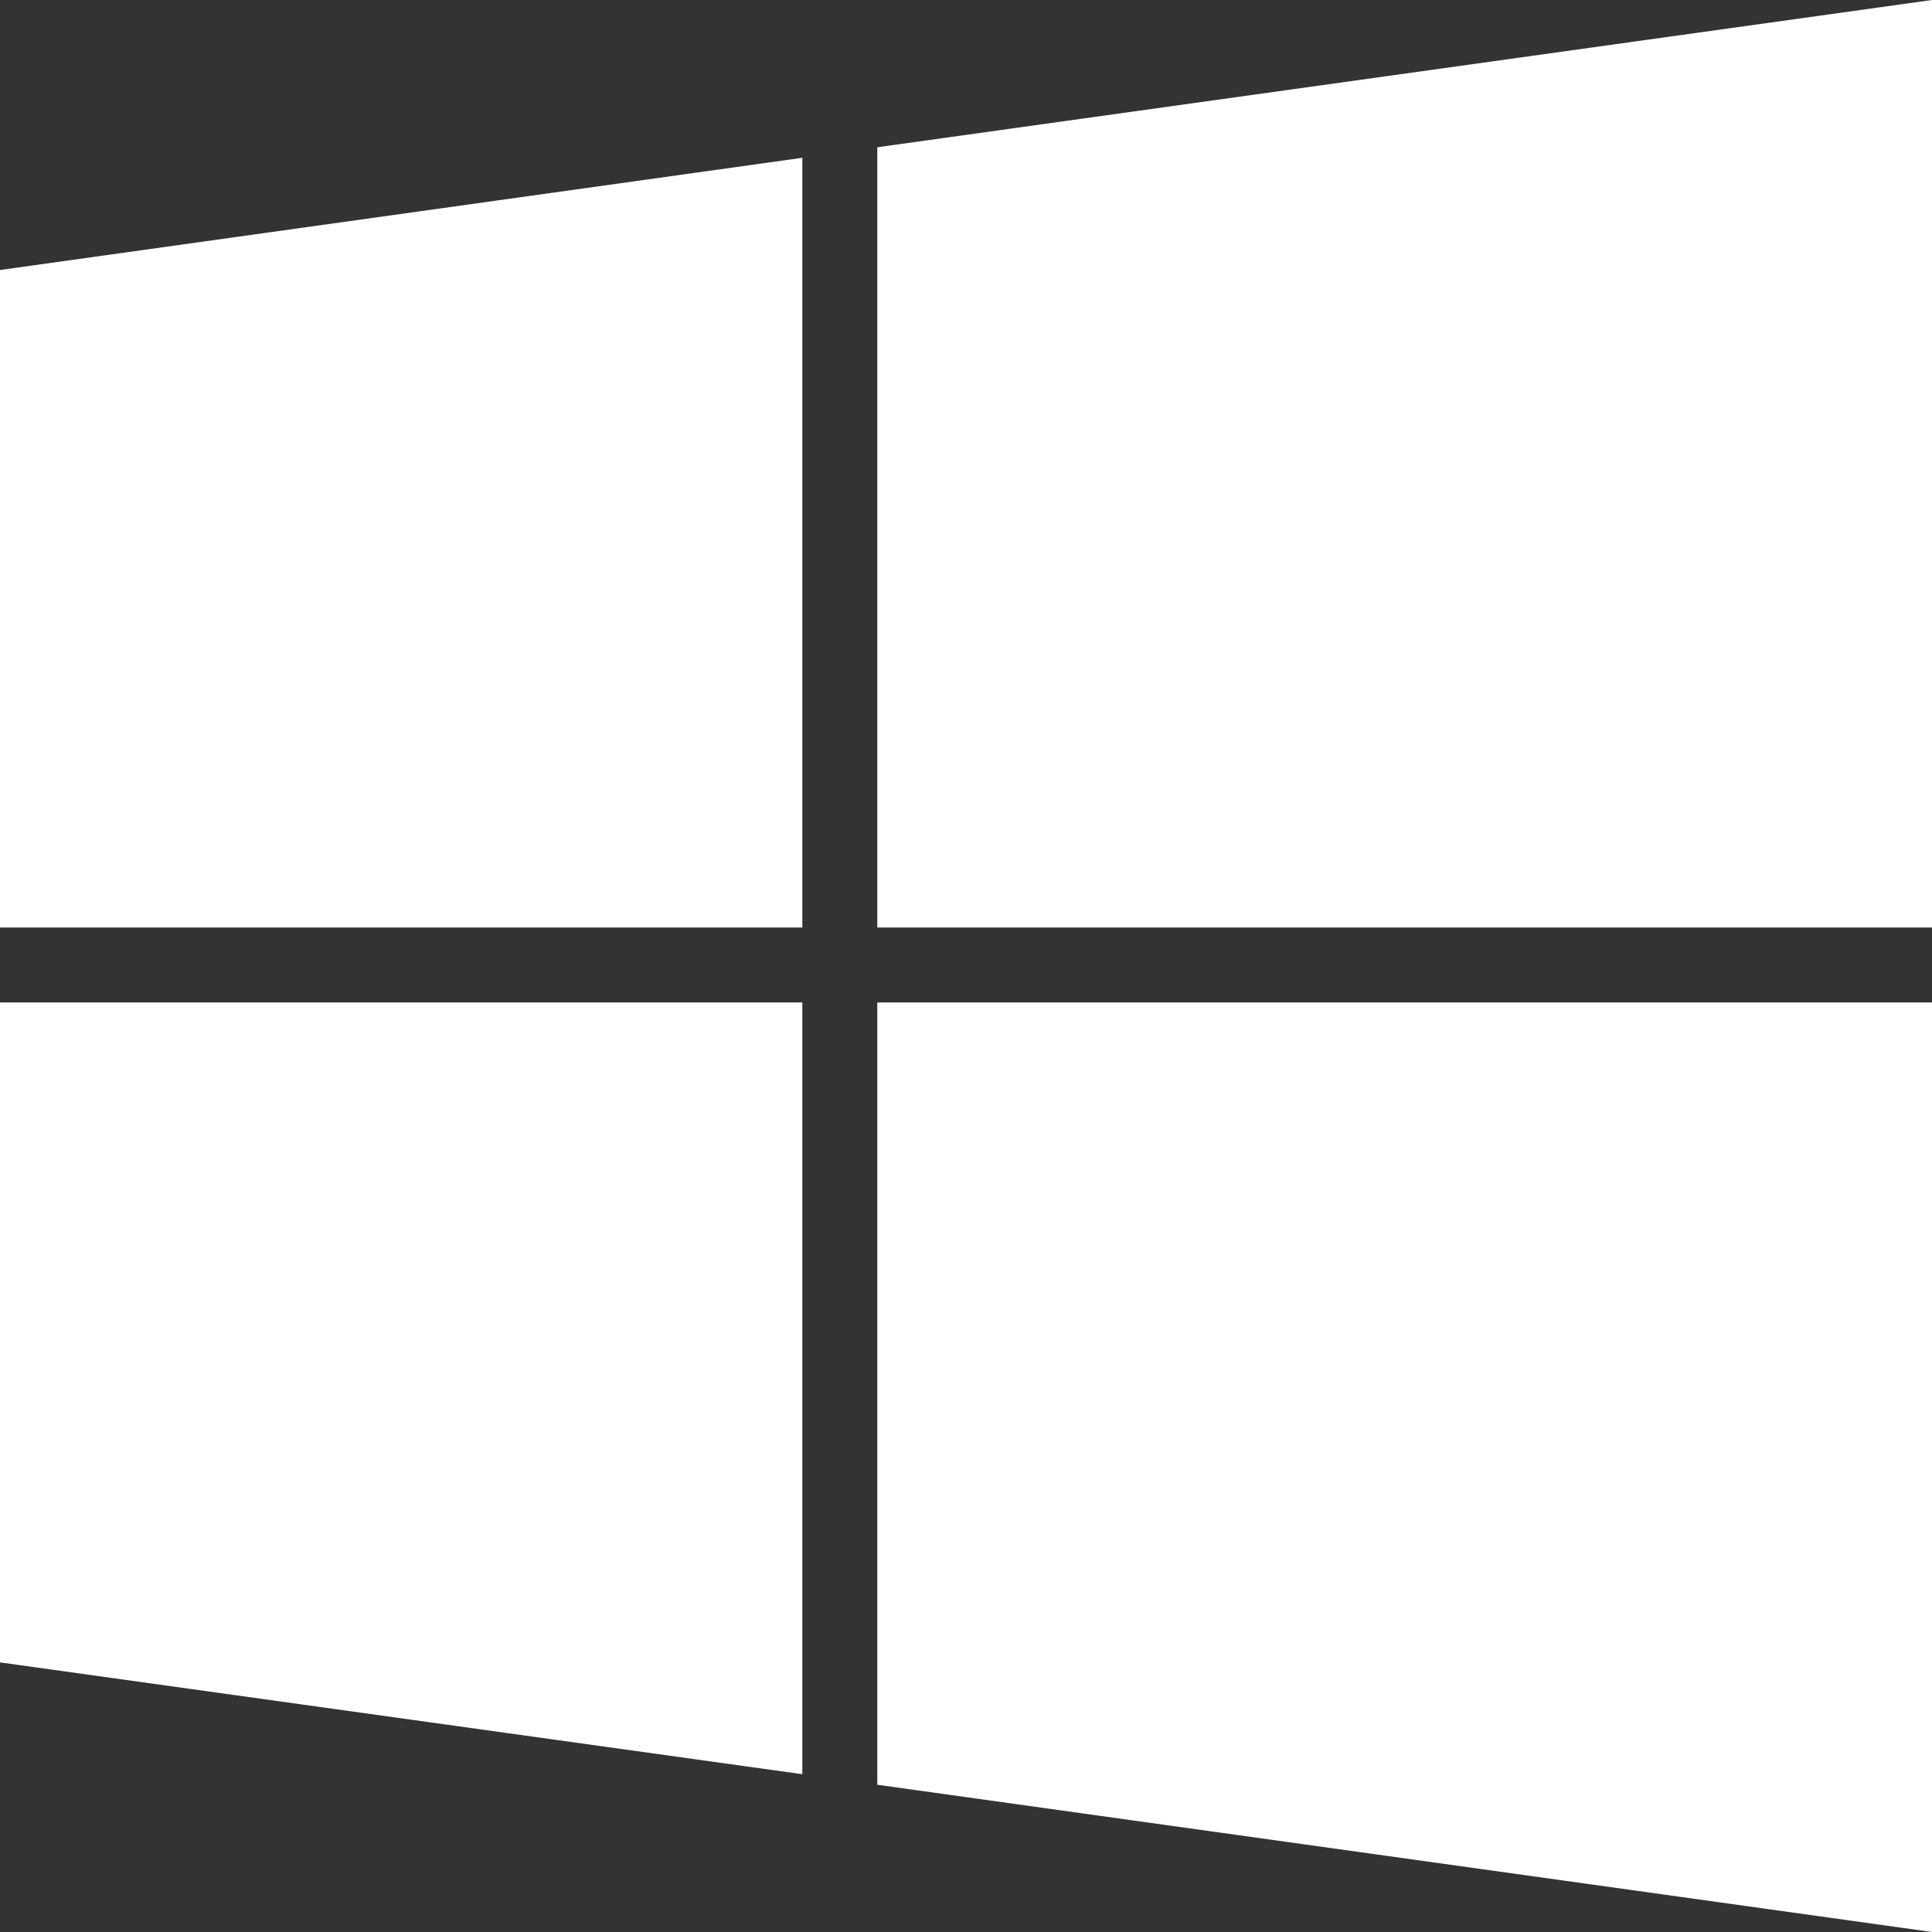
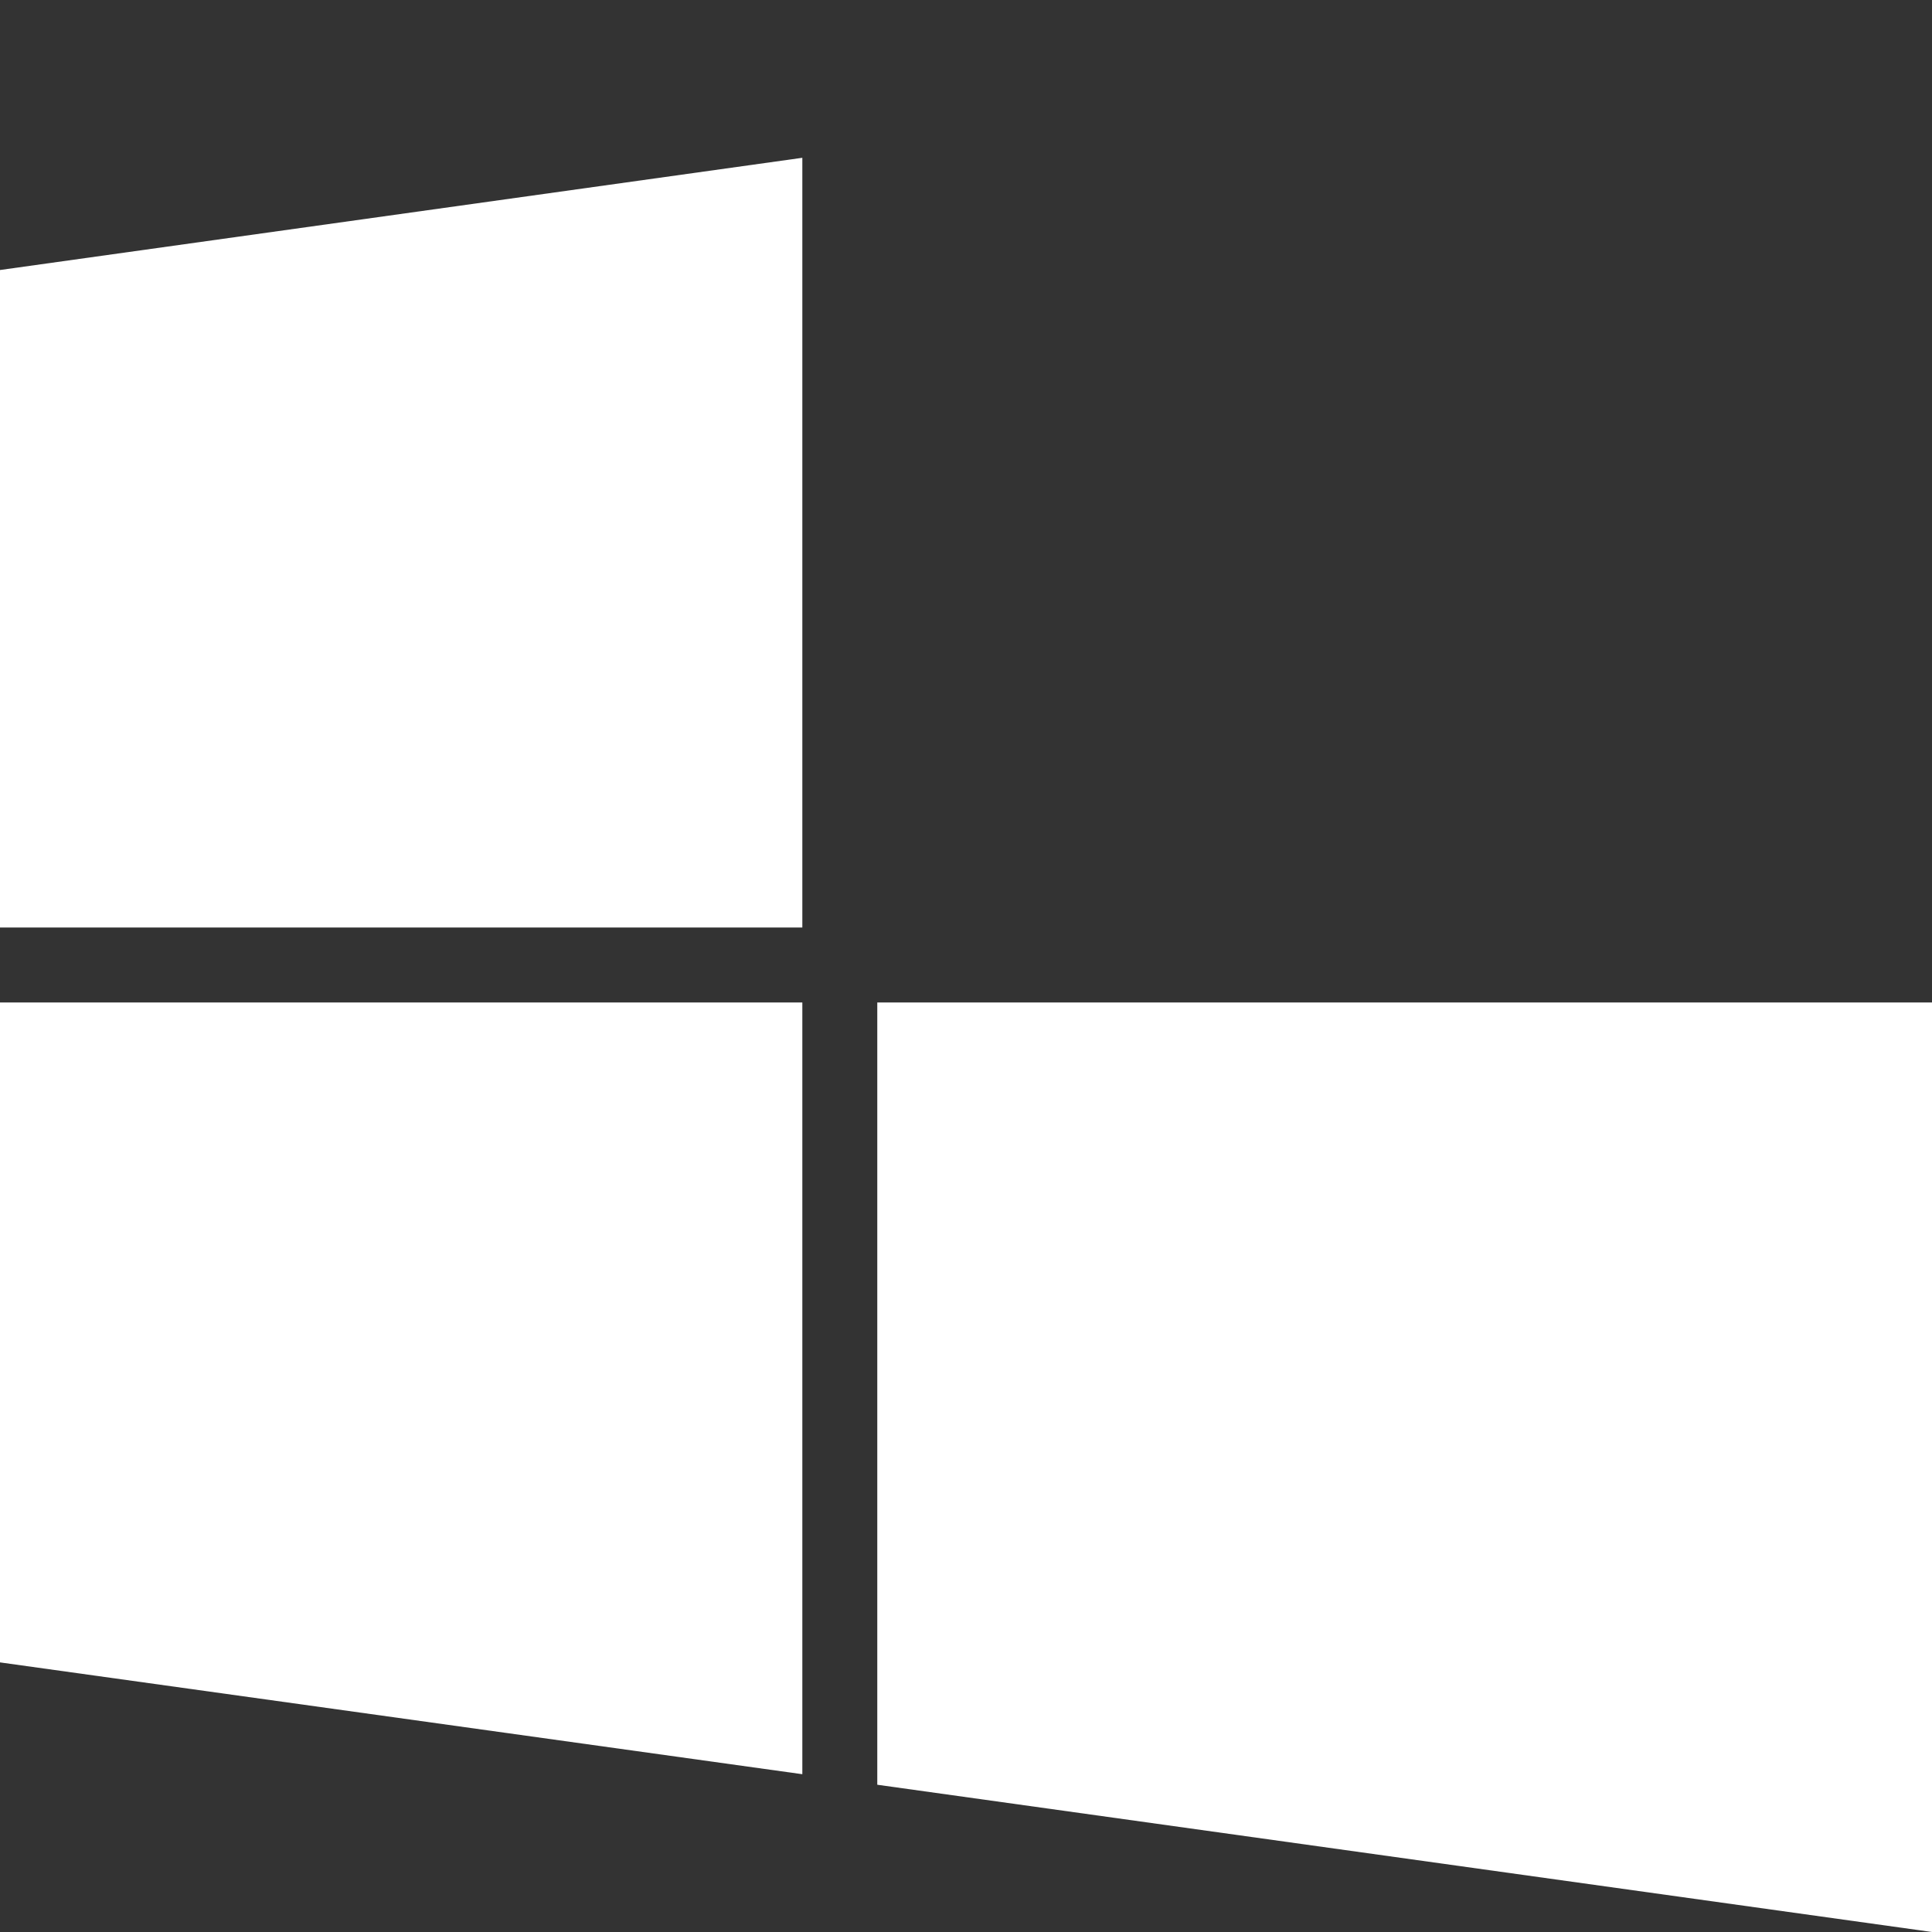
<svg xmlns="http://www.w3.org/2000/svg" viewBox="0 0 95.38 95.38">
  <rect x="0" y="0" width="95.38" height="95.38" fill="#333333" stroke="none" />
  <defs>
    <style>.cls-1{fill:#fff;}</style>
  </defs>
  <title>windows_1</title>
  <g id="图层_2" data-name="图层 2">
    <g id="图层_1-2" data-name="图层 1">
-       <path class="cls-1" d="M43.31,45.79H95.38V0L43.31,7.27Z" />
      <path class="cls-1" d="M39.61,45.79v-38L0,13.33V45.79Z" />
      <path class="cls-1" d="M43.31,49.49V88.11l52.07,7.27V49.49Z" />
      <path class="cls-1" d="M39.61,49.49H0V82.07l39.61,5.52Z" />
    </g>
  </g>
</svg>